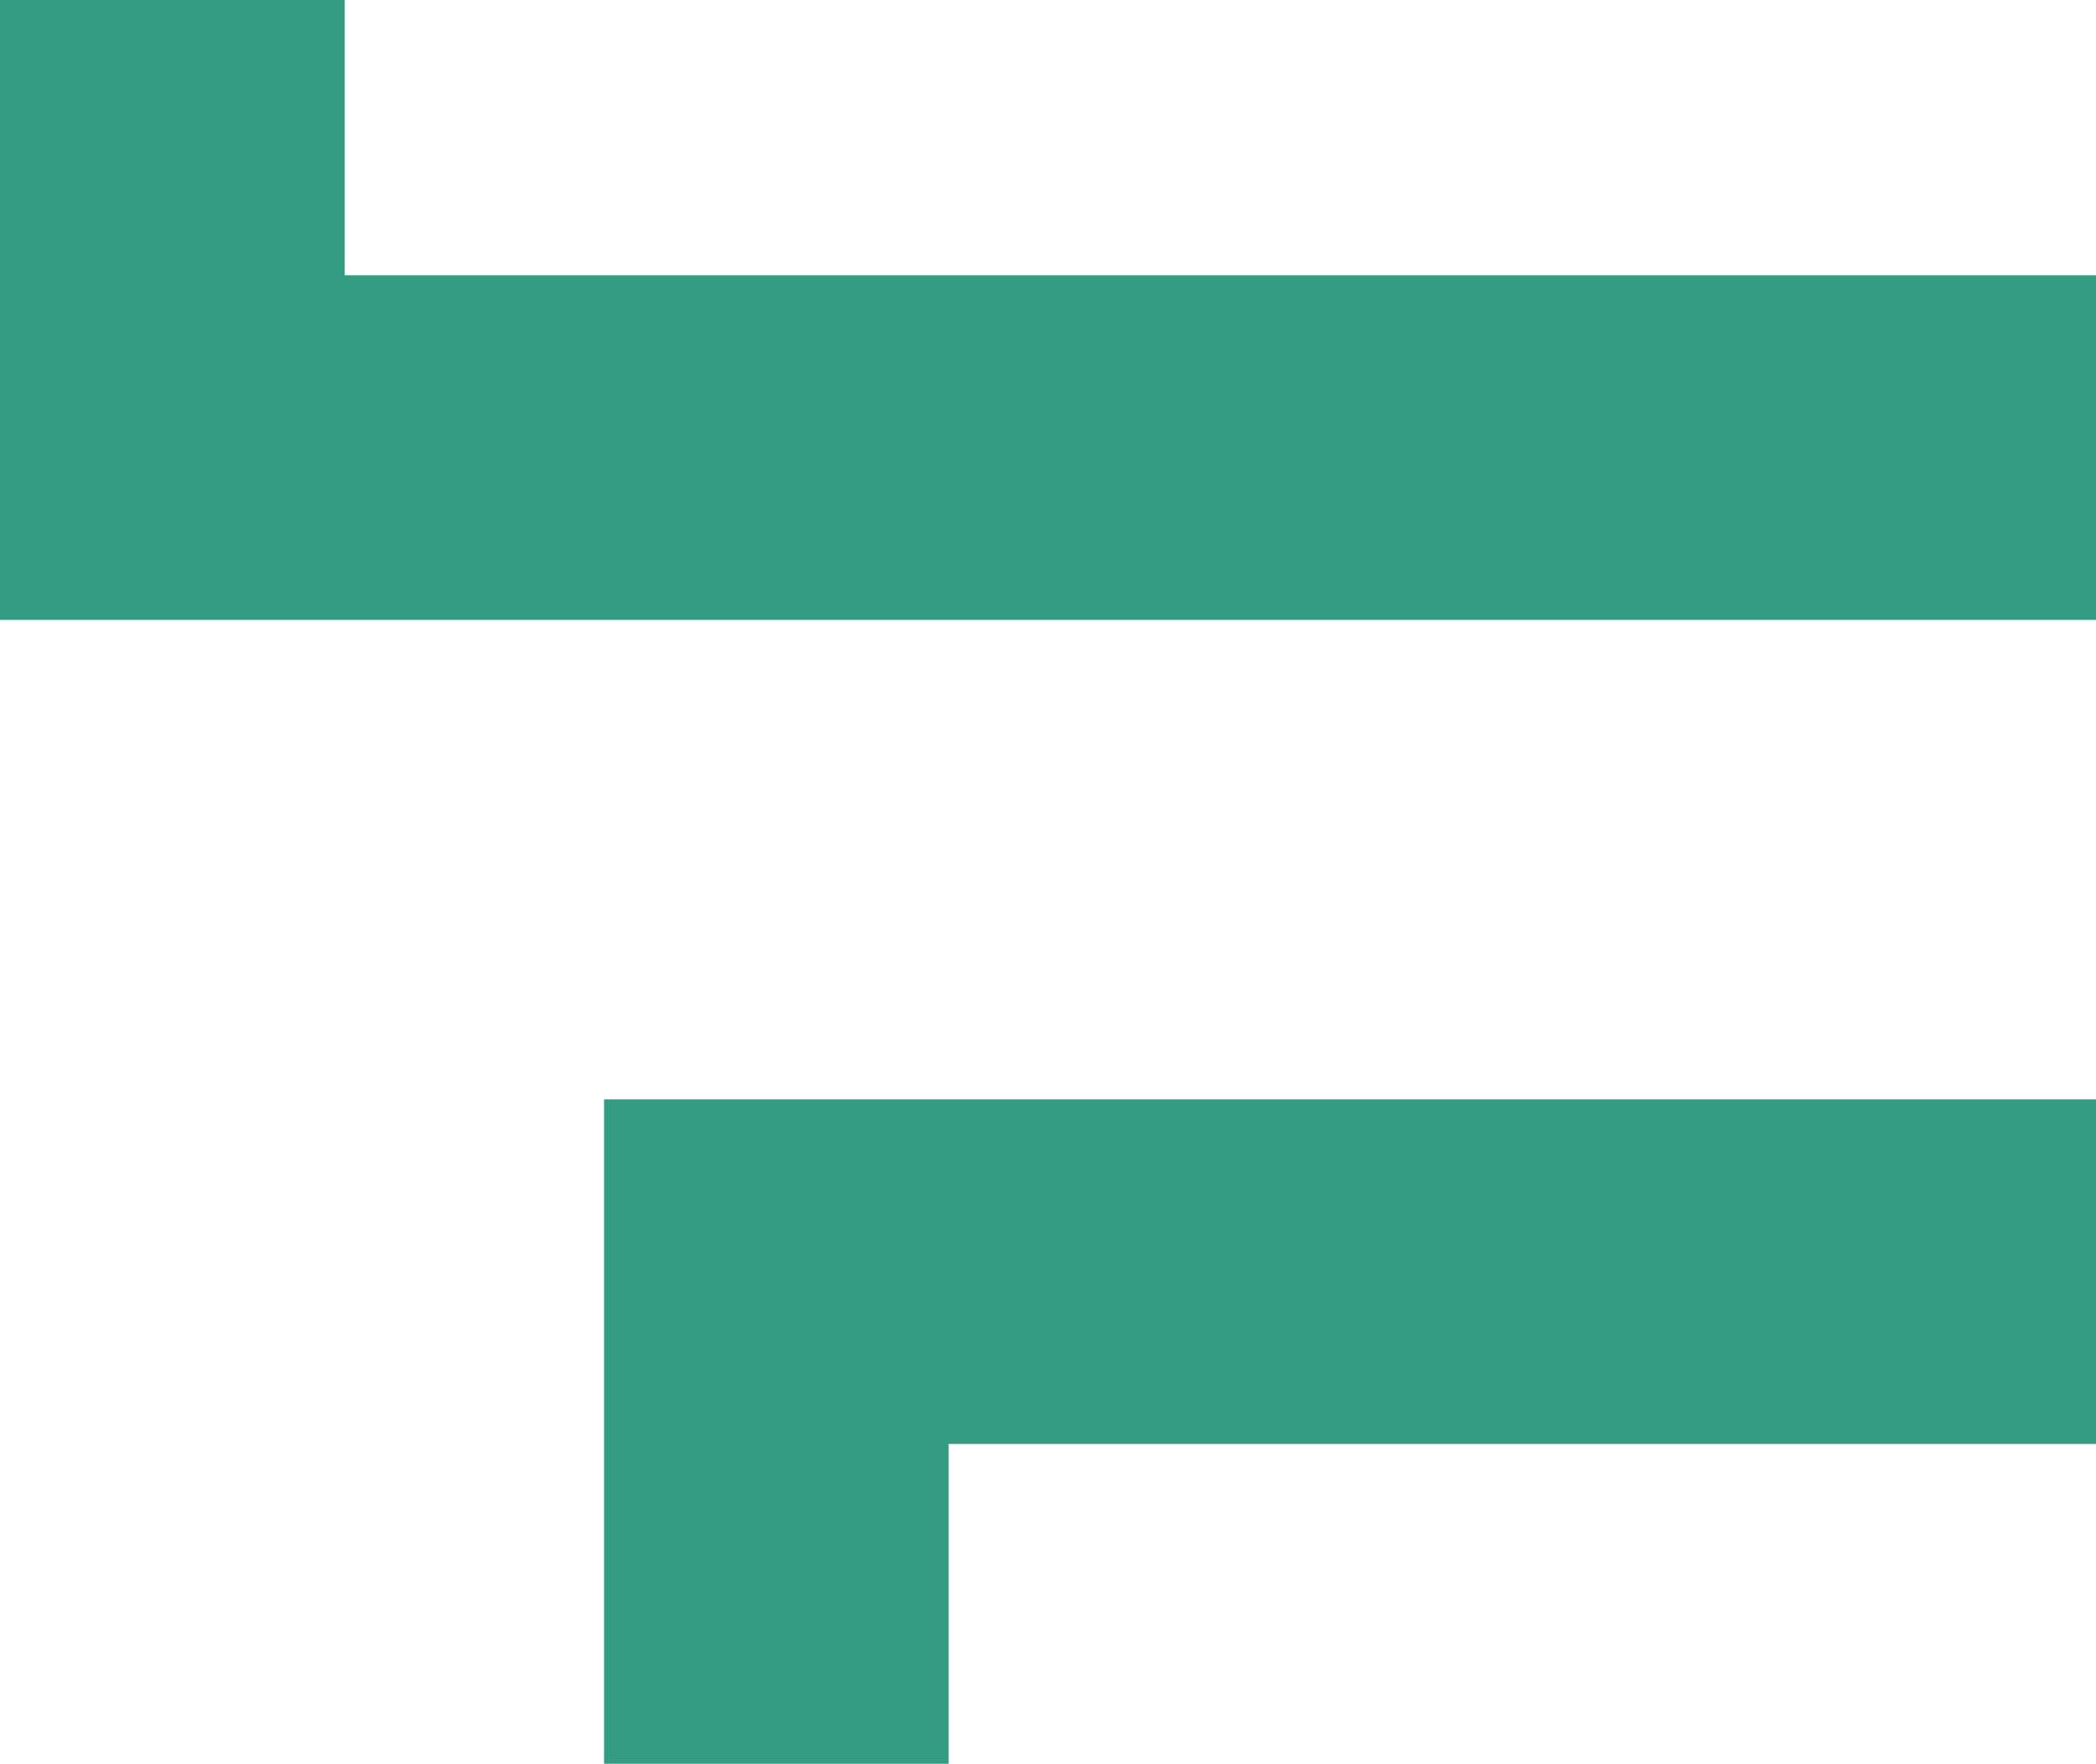
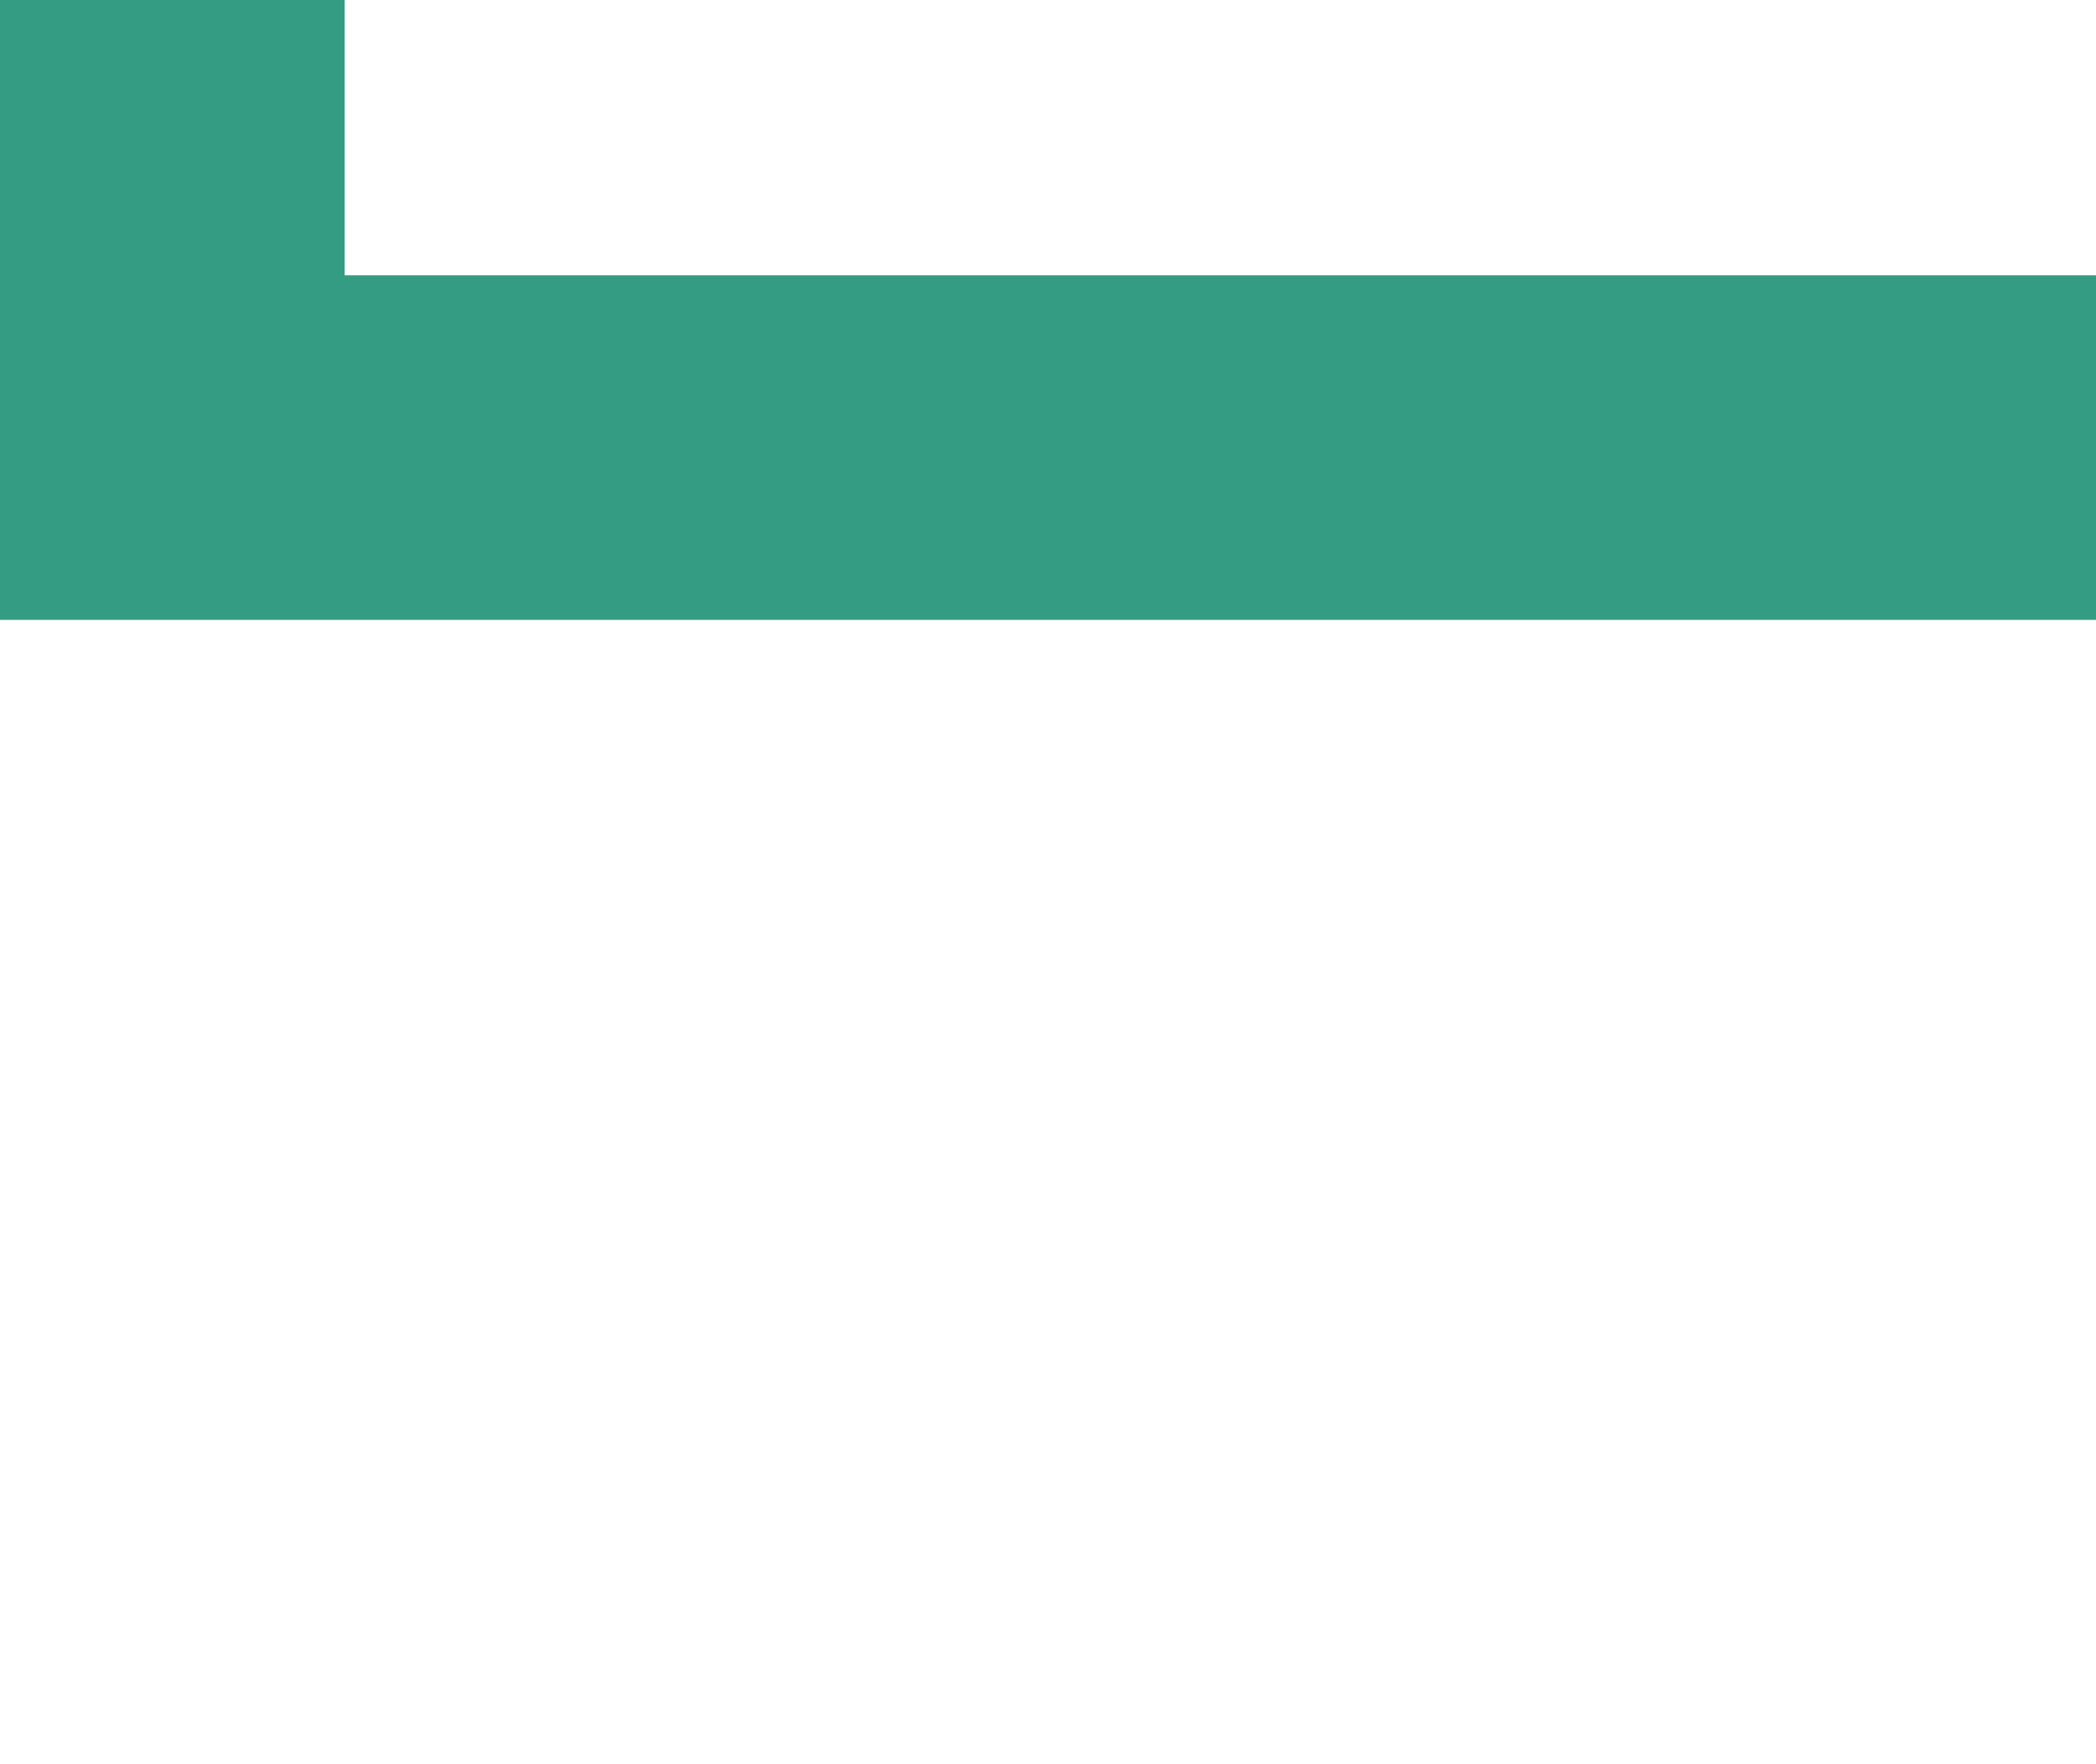
<svg xmlns="http://www.w3.org/2000/svg" width="347" height="292" viewBox="0 0 347 292" fill="none">
-   <rect x="128.526" y="210.526" width="586.821" height="157.572" stroke="#349C83" stroke-width="57.052" />
  <rect x="28.526" y="-83.474" width="586.821" height="157.572" stroke="#349C83" stroke-width="57.052" />
</svg>